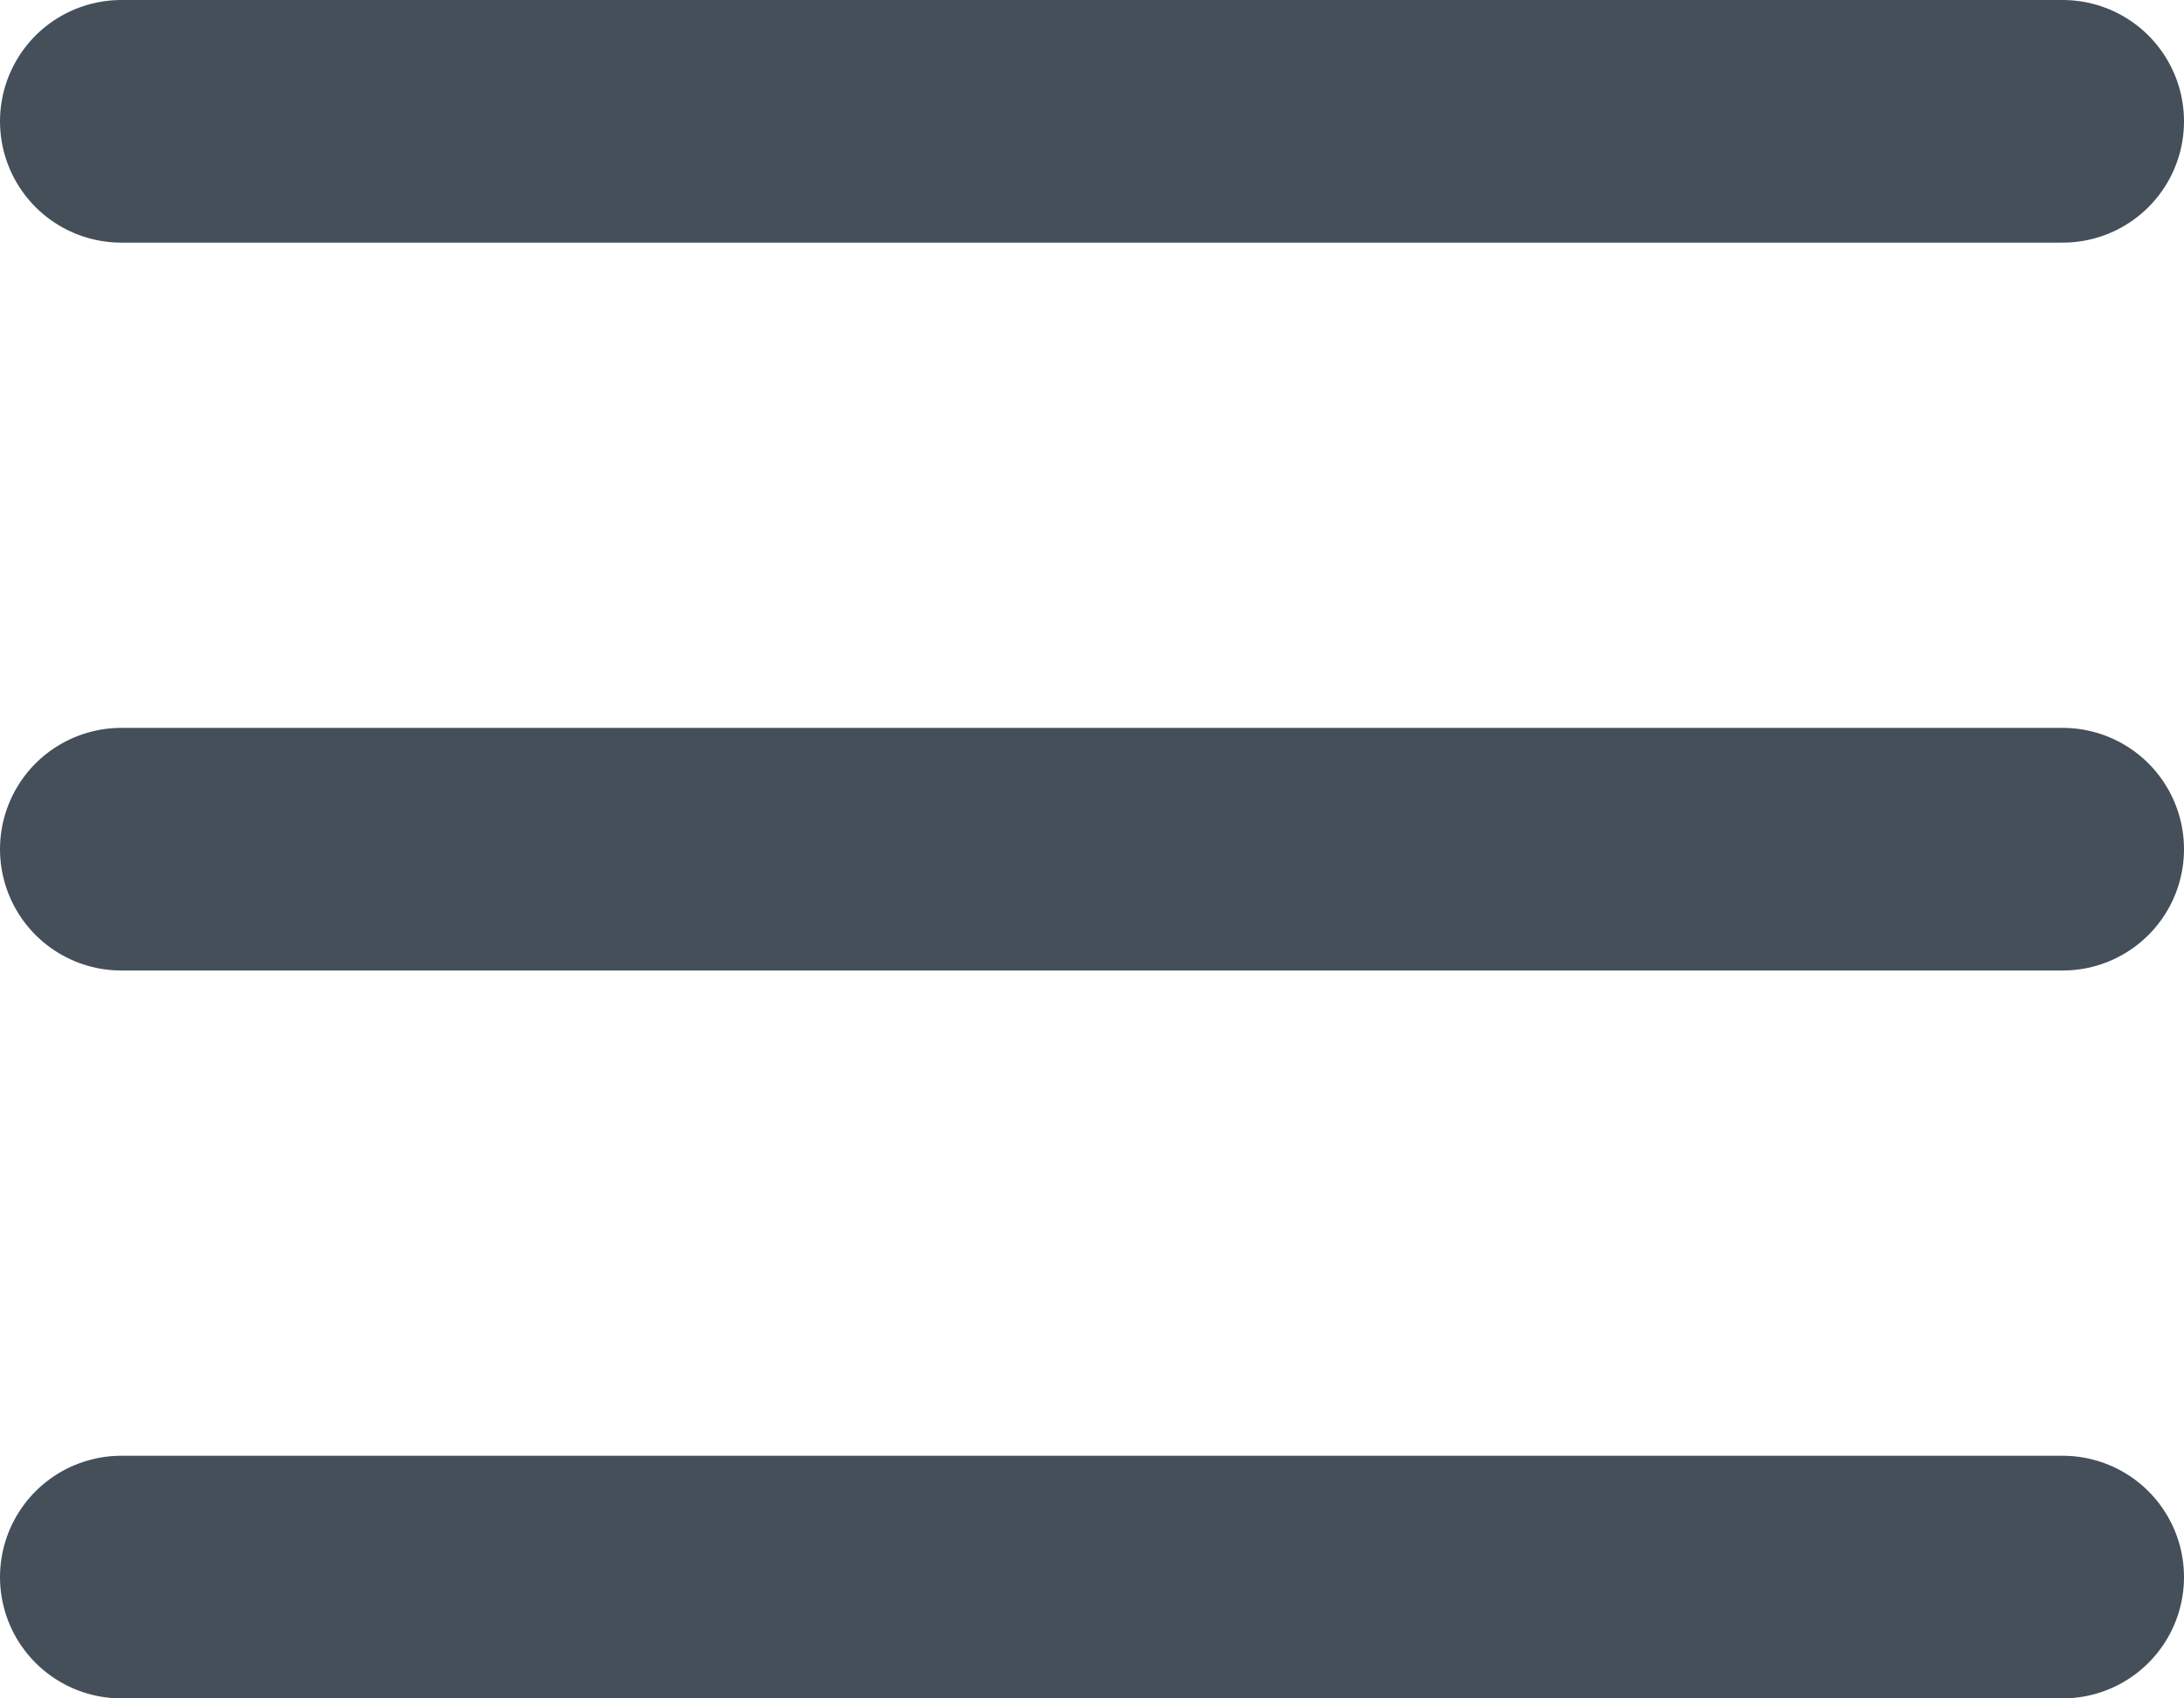
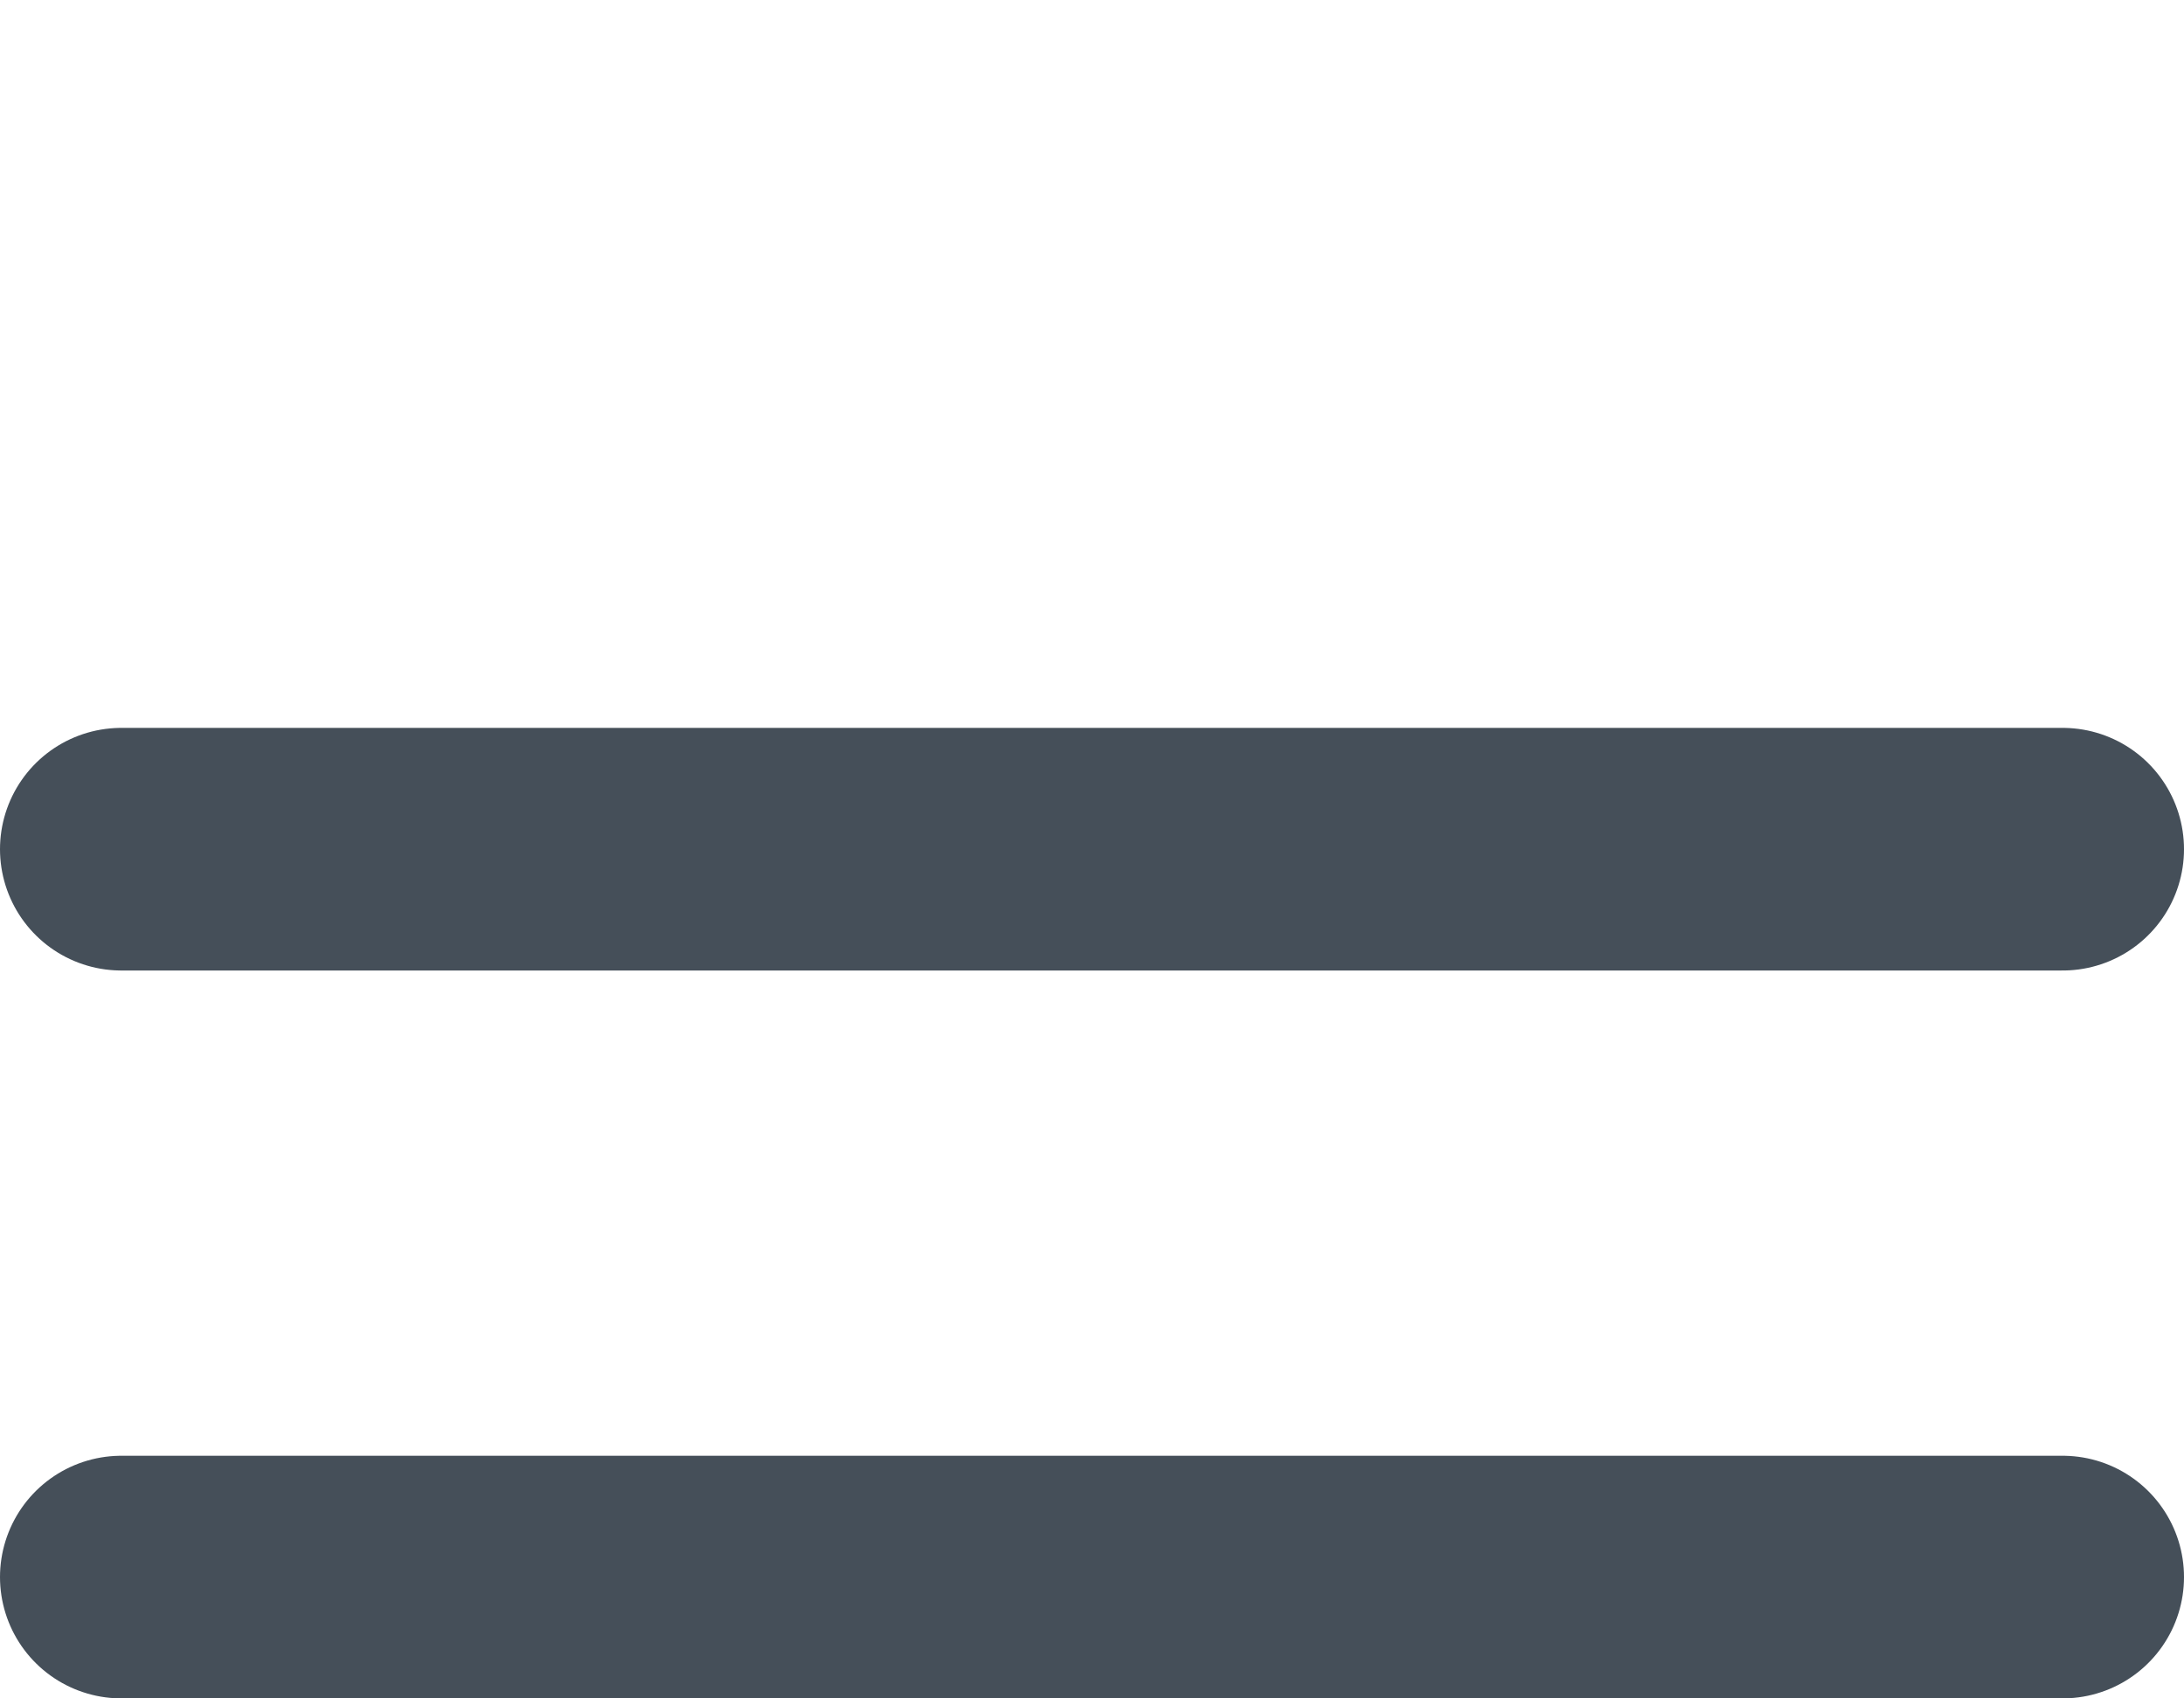
<svg xmlns="http://www.w3.org/2000/svg" fill="none" height="100%" overflow="visible" preserveAspectRatio="none" style="display: block;" viewBox="0 0 36 28" width="100%">
-   <path d="M2 14H34M2 26H34M2 2H34" id="vector" stroke="#454F59" stroke-linecap="round" stroke-width="4" />
+   <path d="M2 14H34M2 26H34M2 2" id="vector" stroke="#454F59" stroke-linecap="round" stroke-width="4" />
</svg>